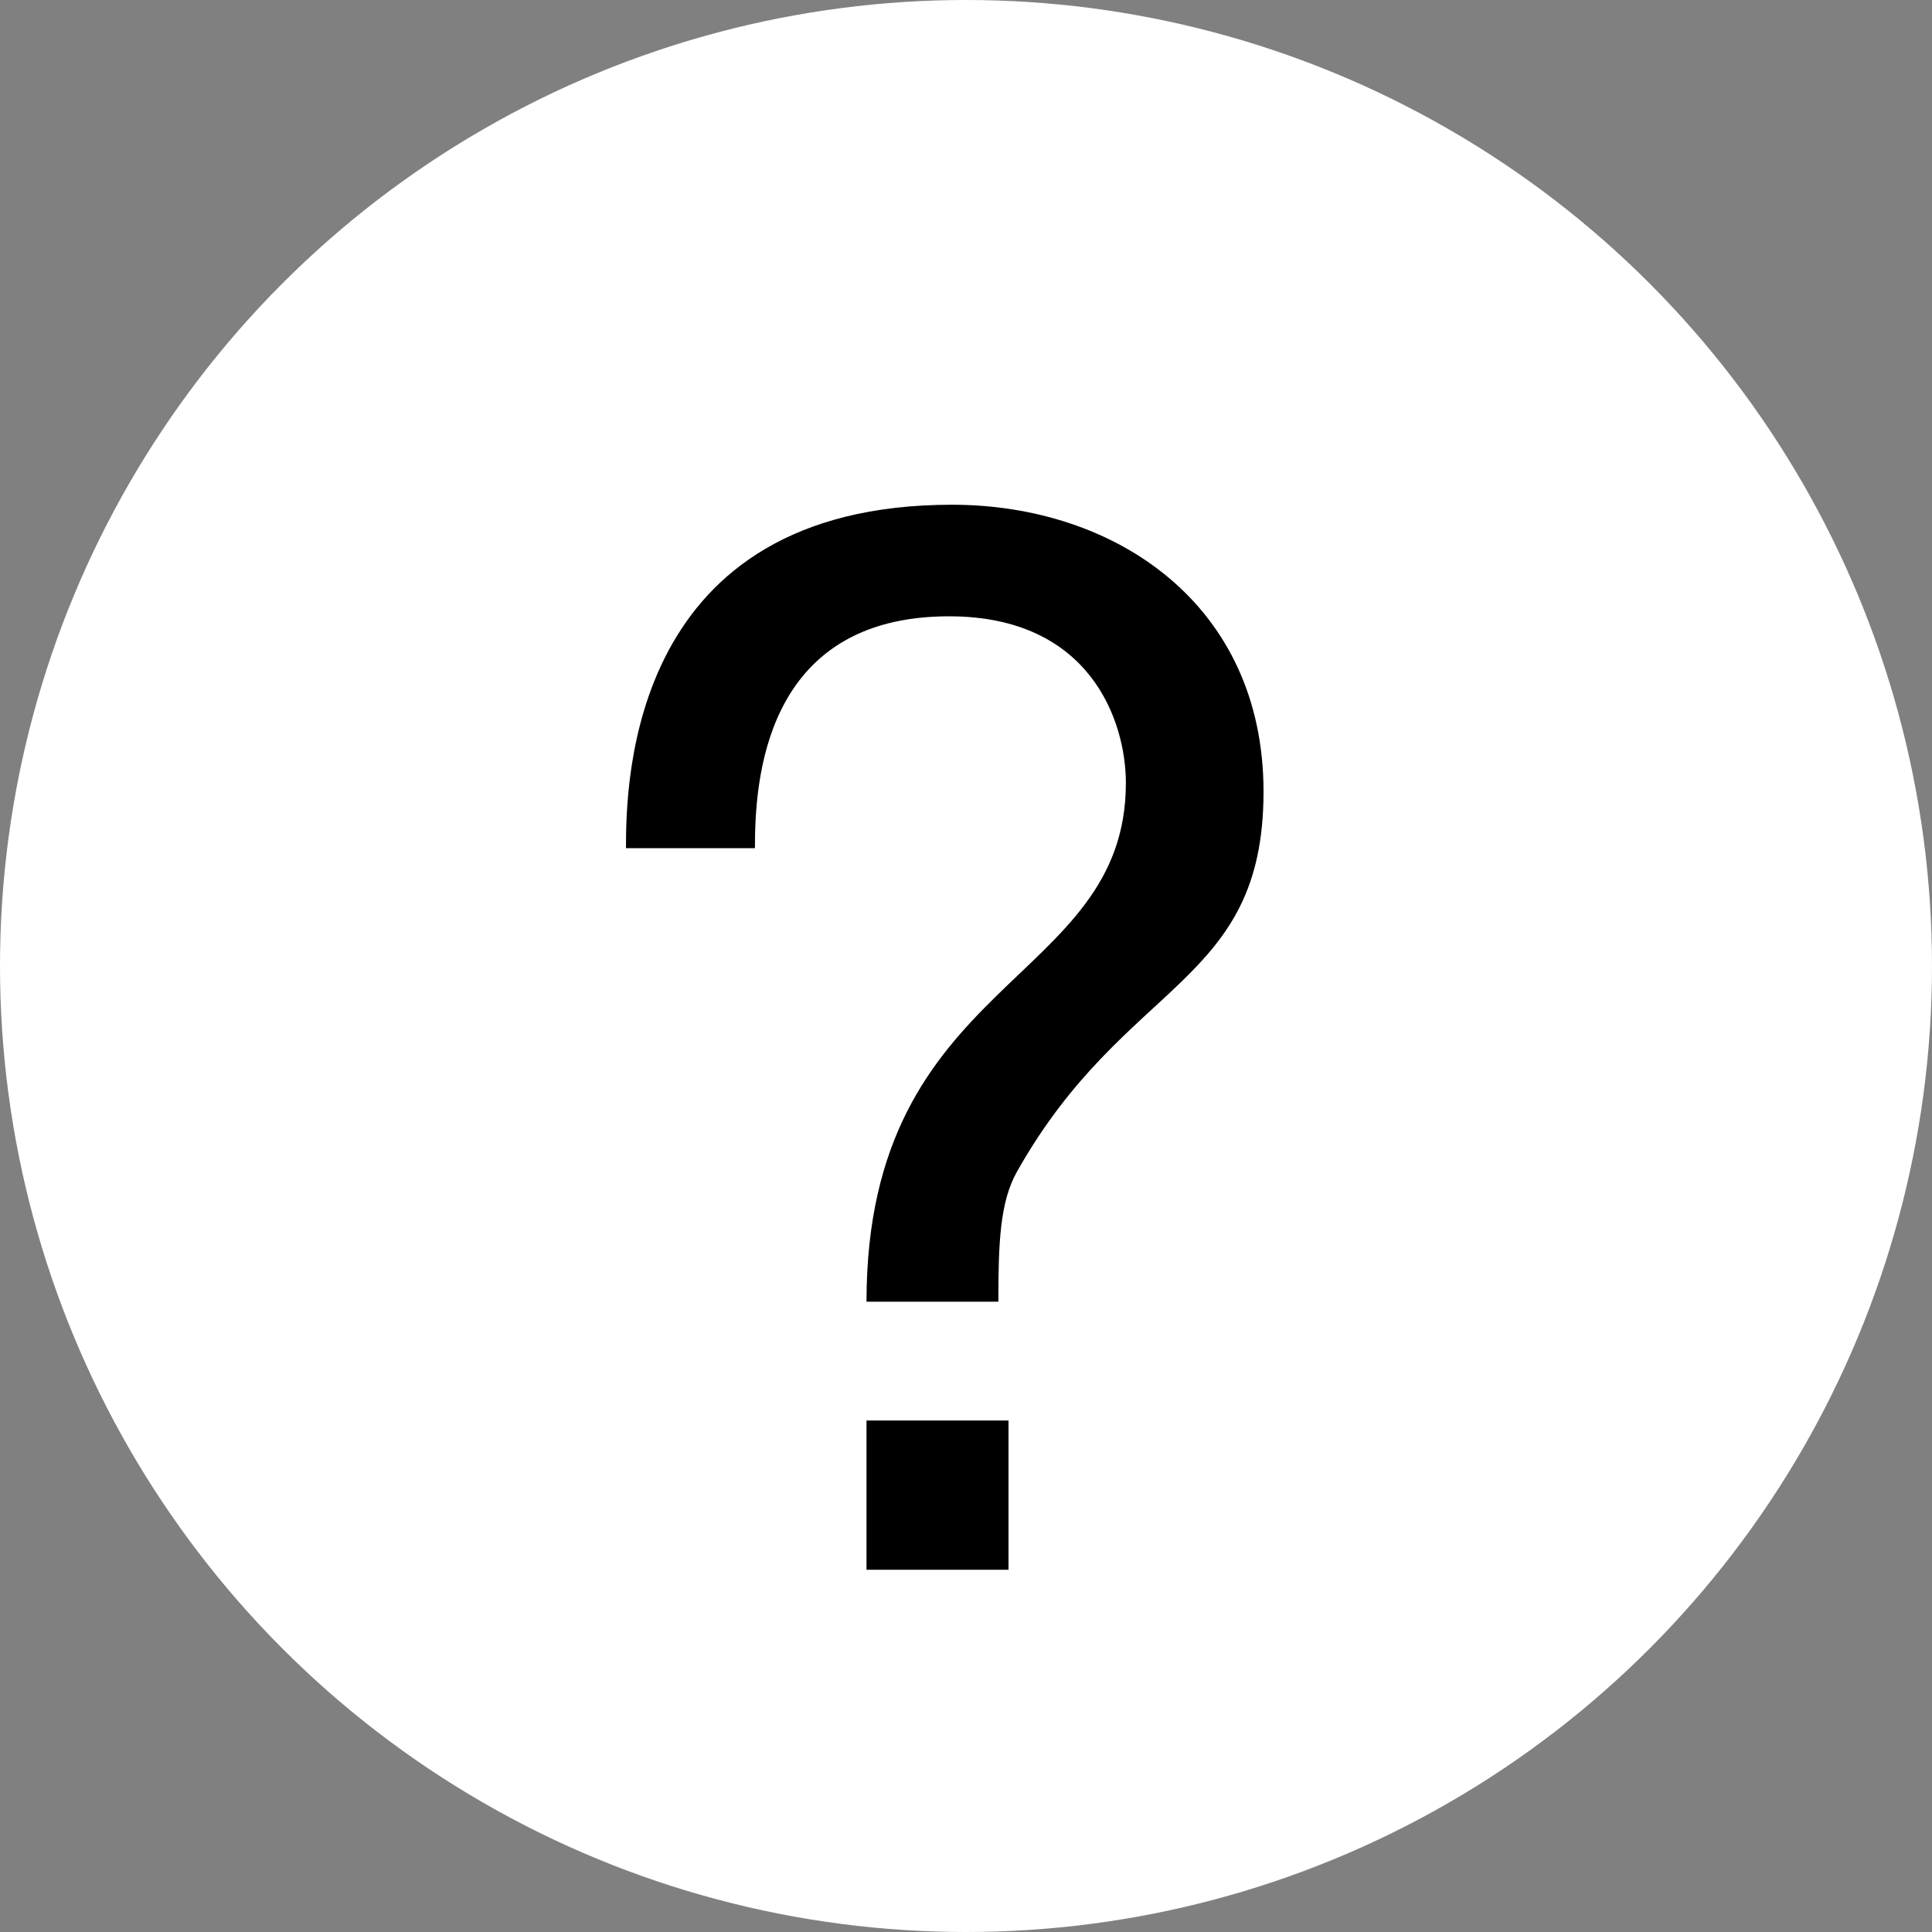
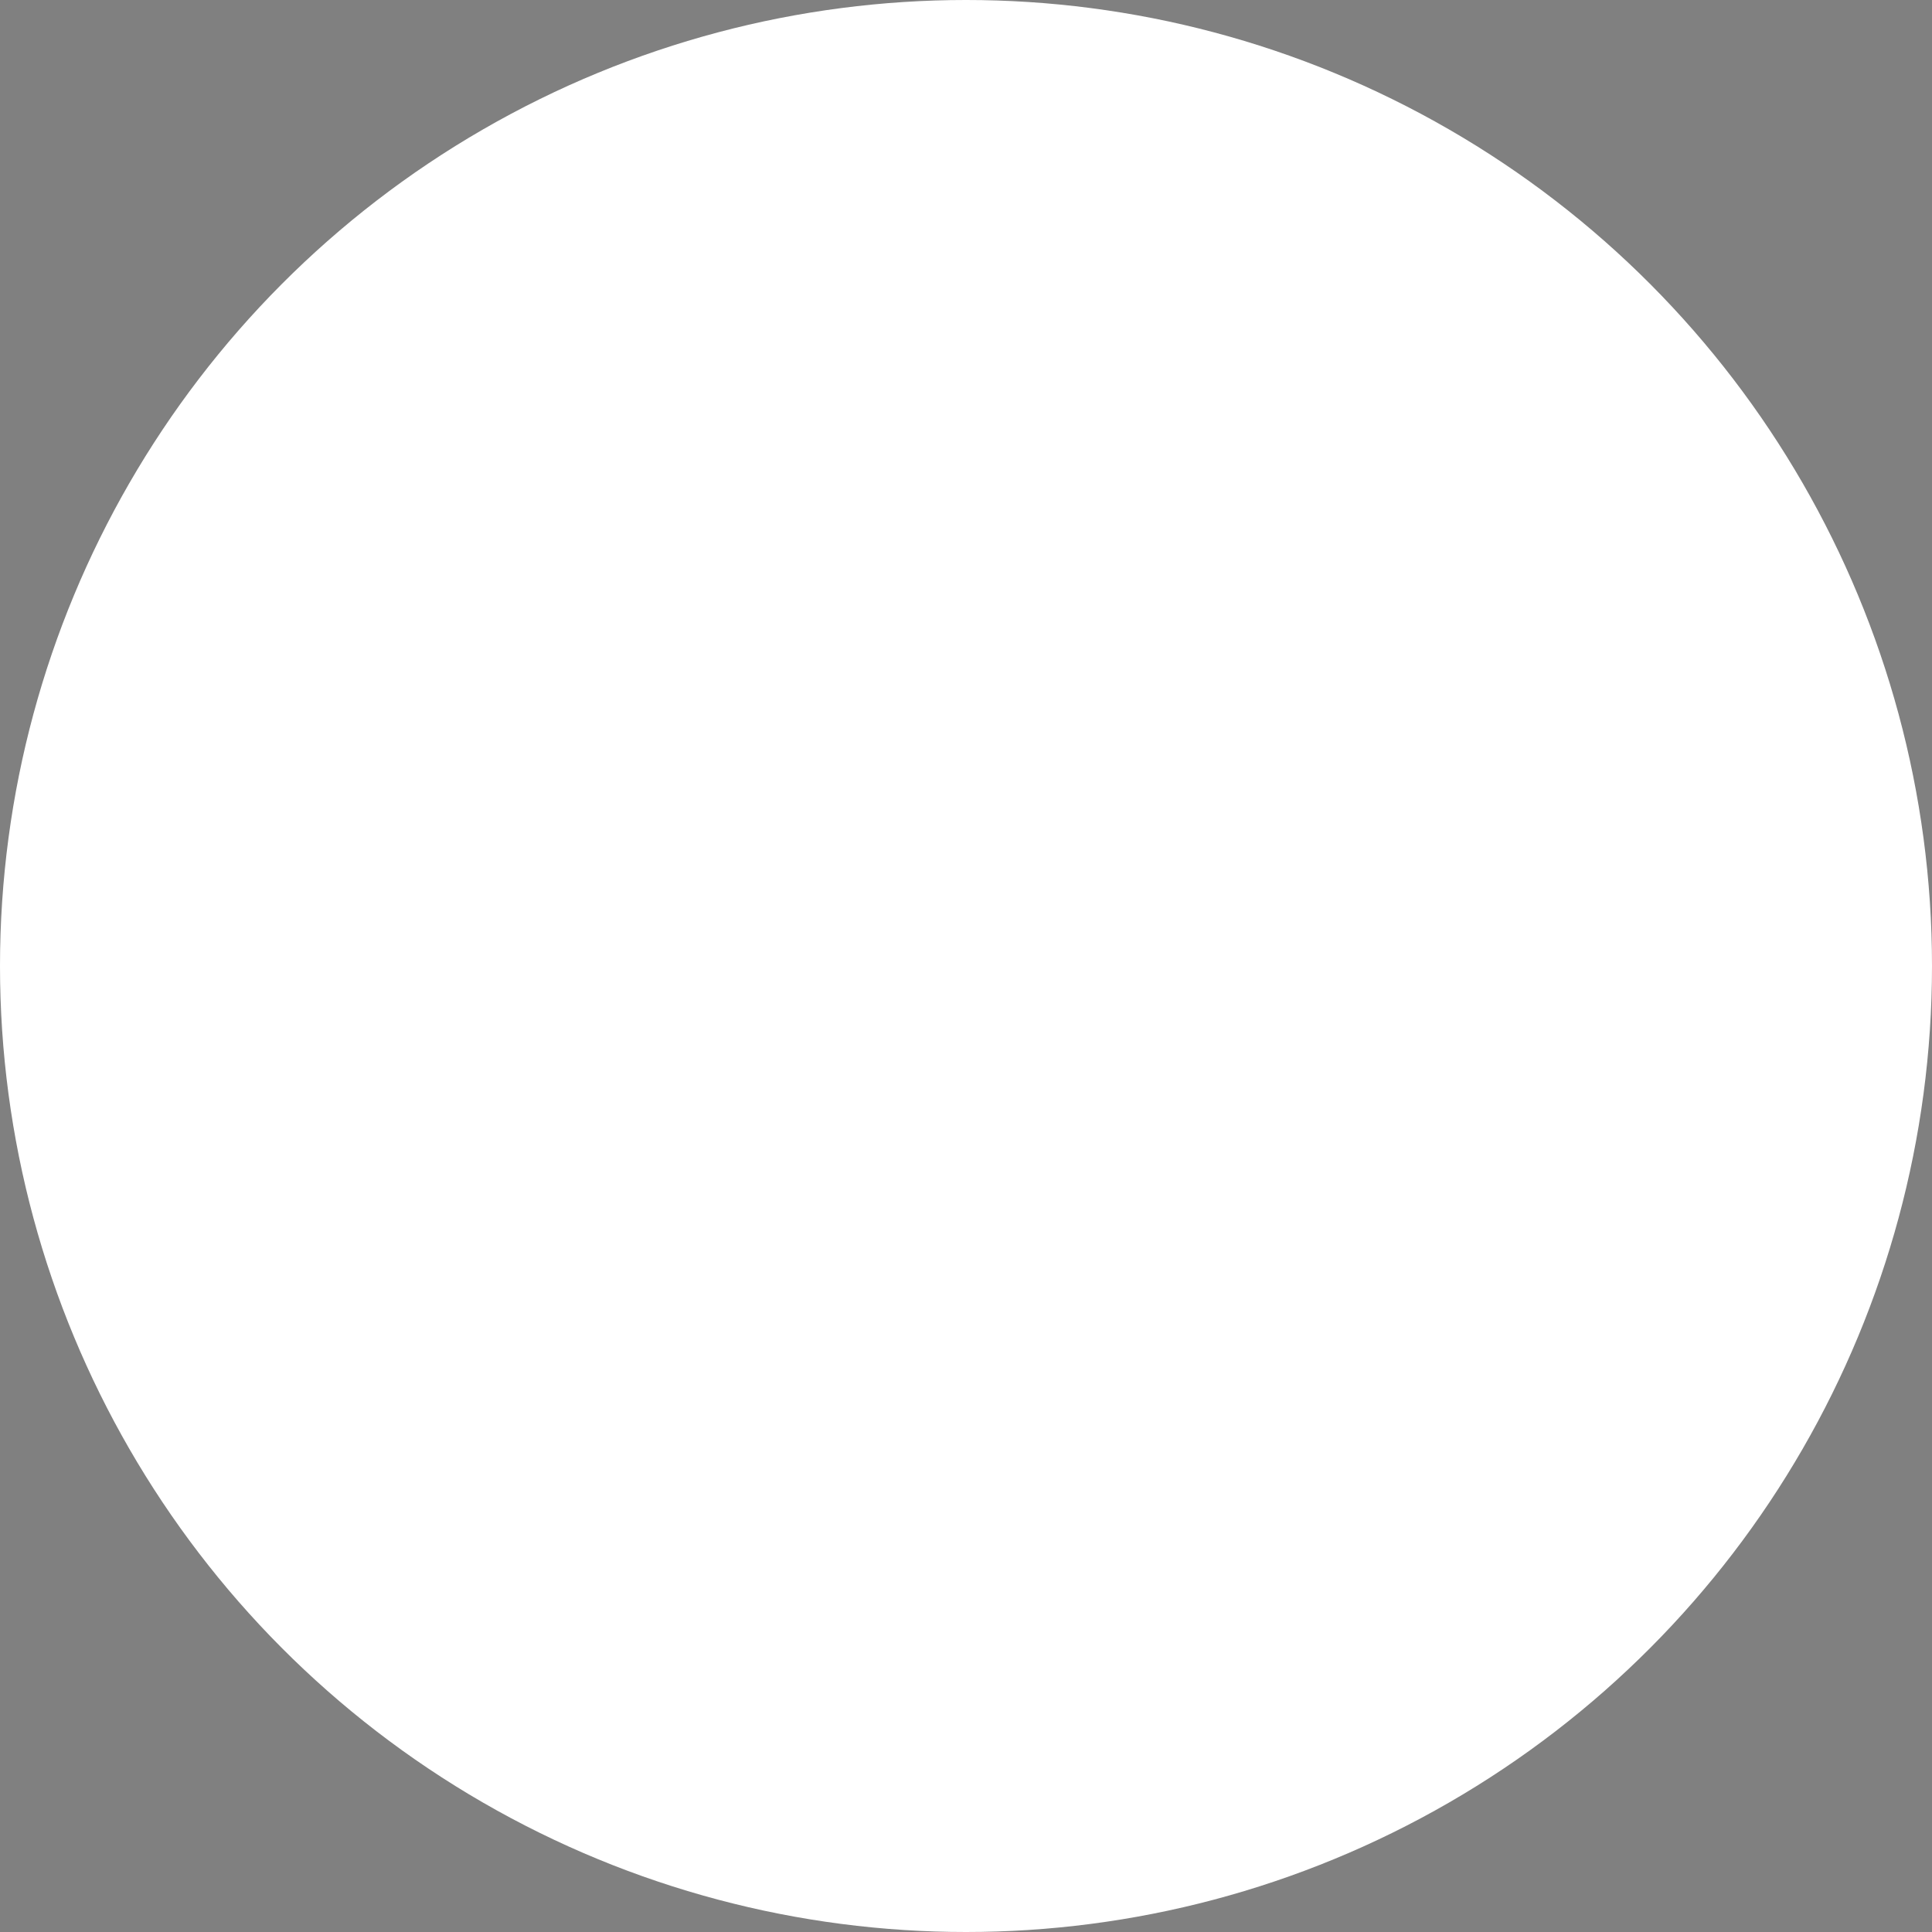
<svg xmlns="http://www.w3.org/2000/svg" width="32" height="32" viewBox="0 0 32 32" fill="none">
  <rect x="0" y="0" width="32" height="32" fill="#808080" stroke="none" />
  <circle cx="16" cy="16" r="16" fill="white" />
-   <path d="M12.504 14.048H10.368C10.368 12.92 10.44 8.36 15.768 8.36C18.48 8.36 20.928 10.016 20.928 13.112C20.928 16.328 18.648 16.208 16.848 19.4C16.56 19.904 16.536 20.6 16.536 21.56H14.352C14.352 16.16 18.648 16.328 18.648 12.968C18.648 11.96 18.072 10.208 15.72 10.208C12.624 10.208 12.504 12.992 12.504 14.048ZM16.704 23.528V26H14.352V23.528H16.704Z" fill="black" />
</svg>